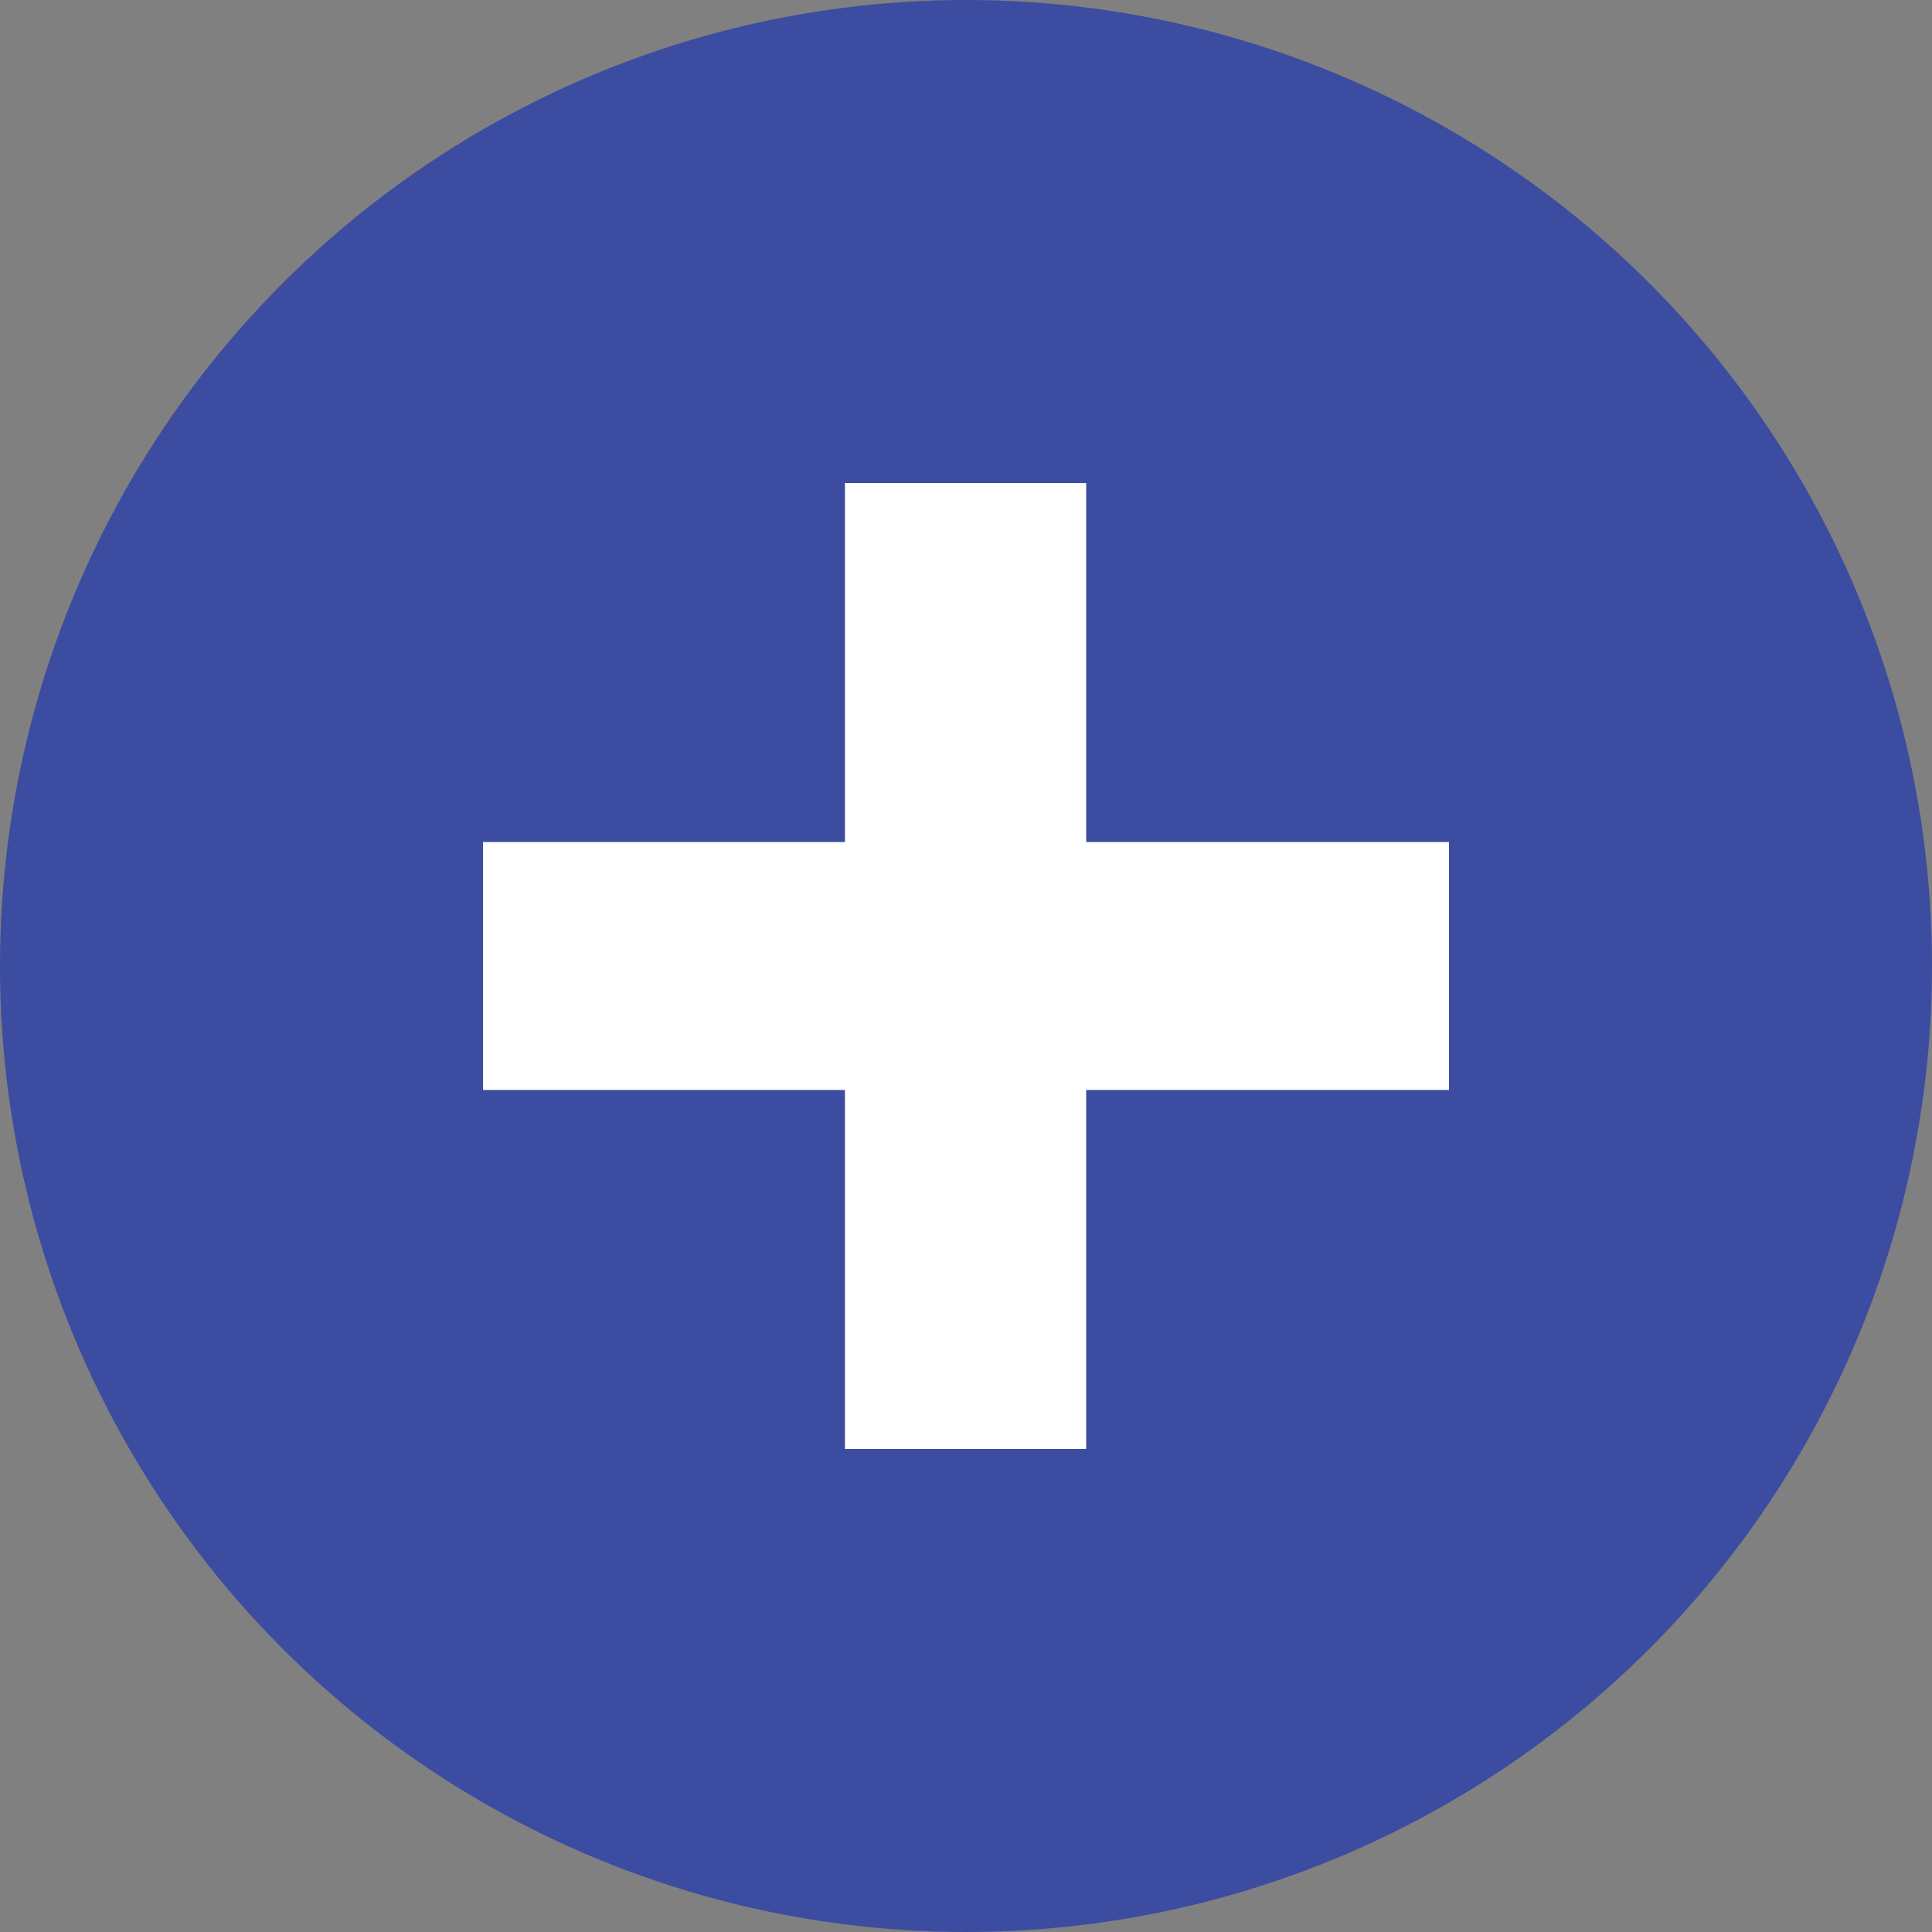
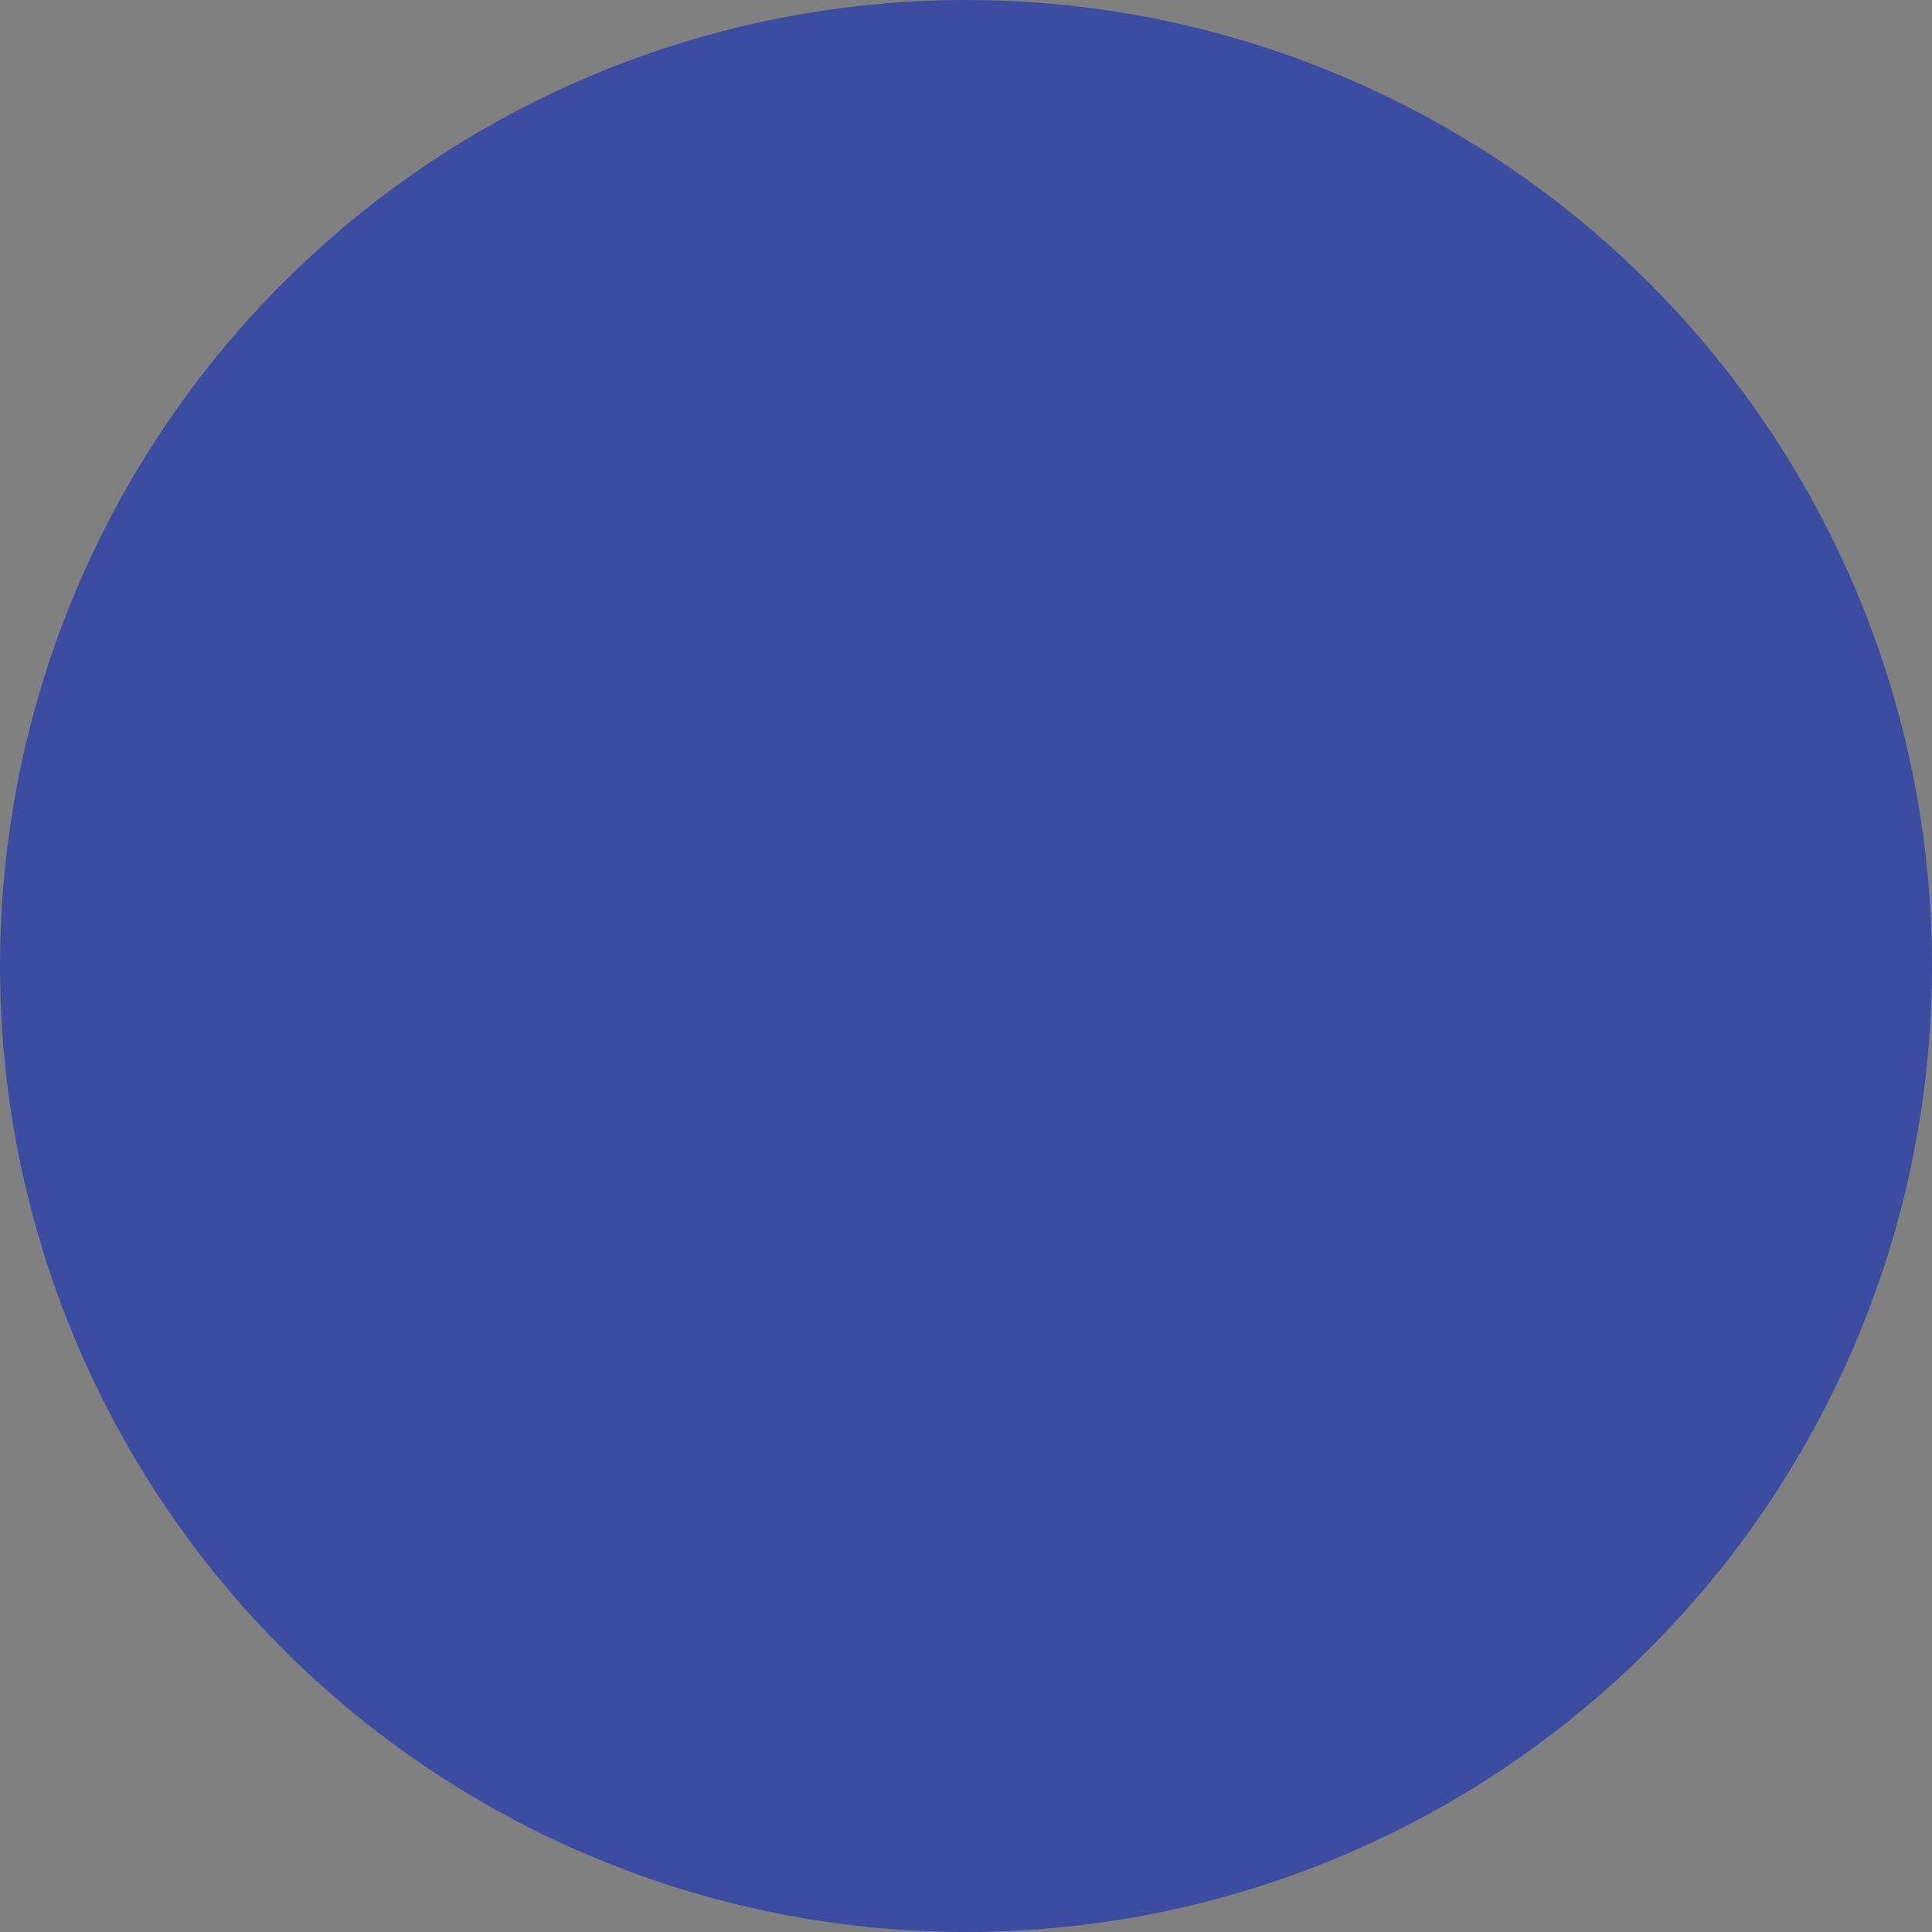
<svg xmlns="http://www.w3.org/2000/svg" width="24" height="24" viewBox="0 0 24 24">
  <rect x="0" y="0" width="24" height="24" fill="#808080" stroke="none" />
  <g fill="none" fill-rule="evenodd">
    <circle cx="12" cy="12" r="12" fill="#3C4CA0" />
-     <path d="M10.496 18v-4.46H6v-3.08h4.496V6h2.997v4.46H18v3.08h-4.507V18z" fill="#FFF" fill-rule="nonzero" />
  </g>
</svg>